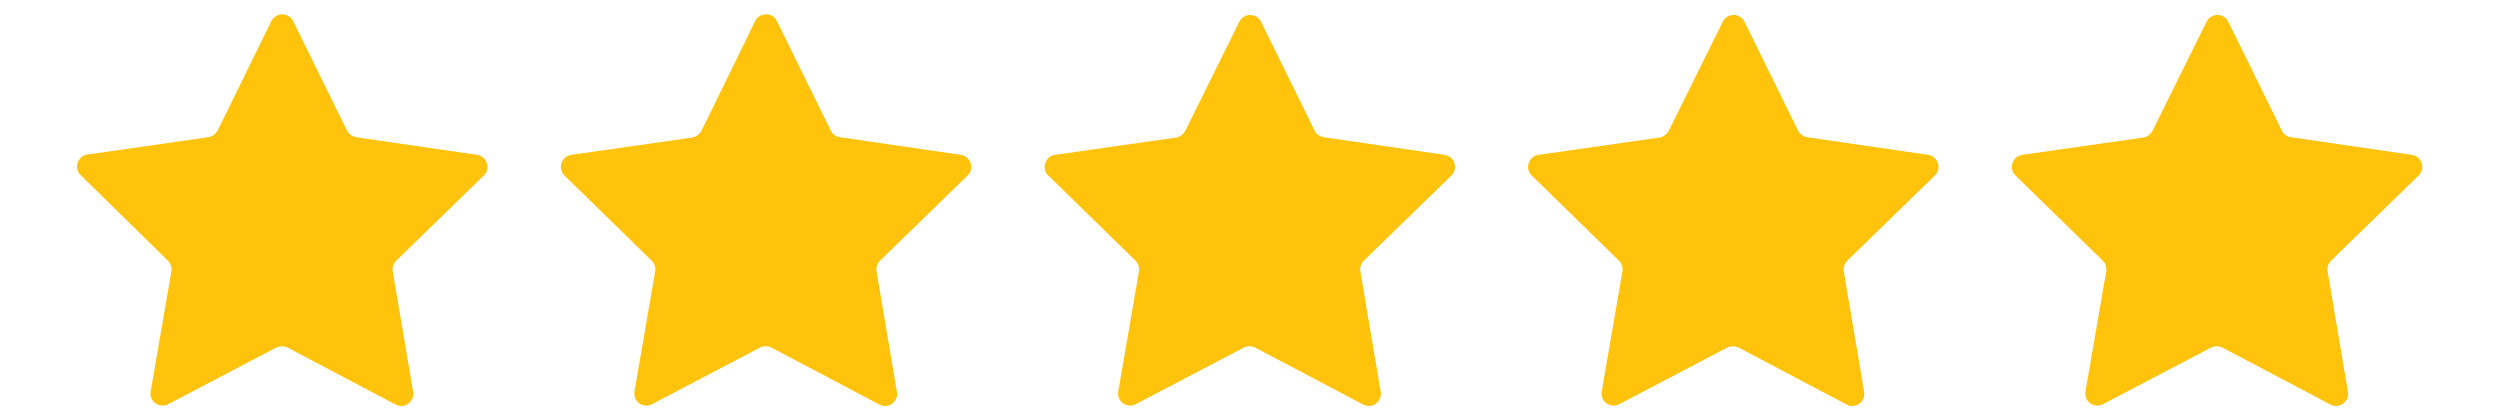
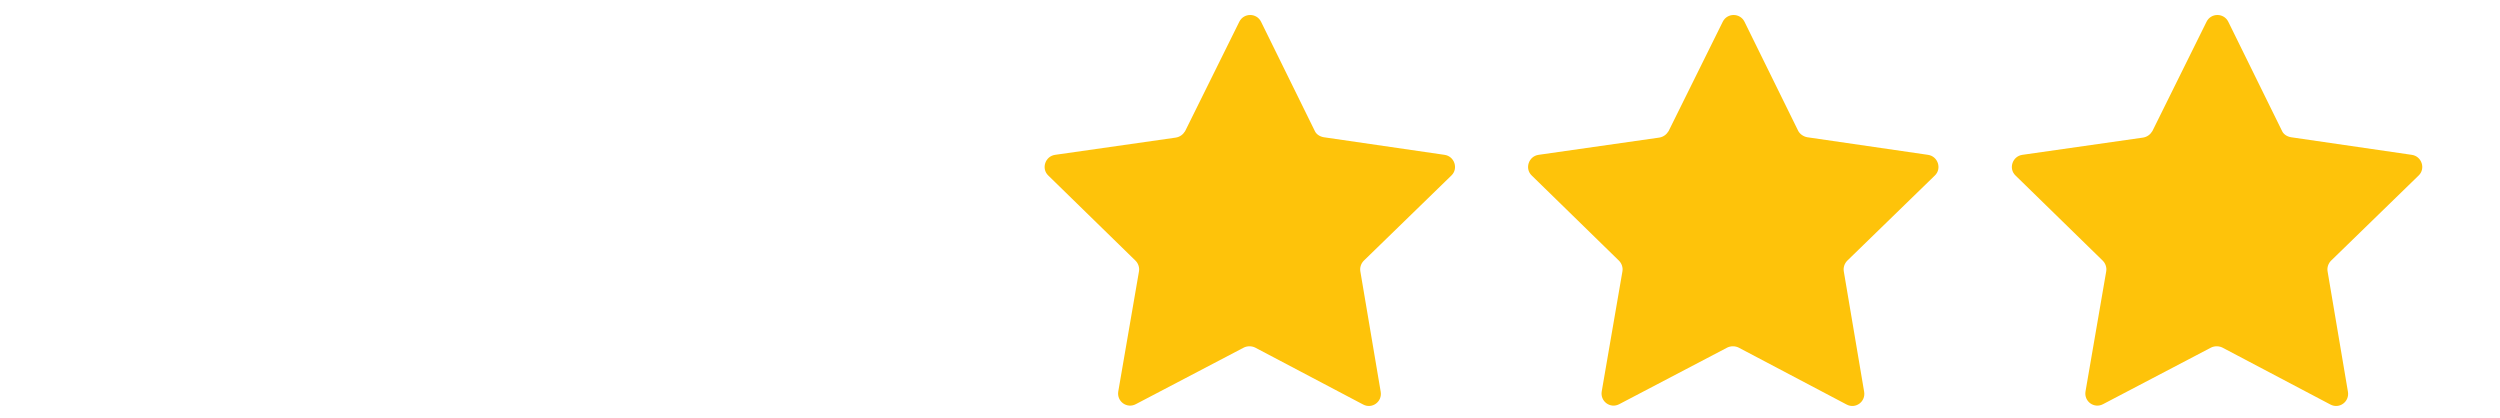
<svg xmlns="http://www.w3.org/2000/svg" version="1.1" id="_x2014_ÎÓÈ_x5F_3" x="0px" y="0px" viewBox="0 0 725 121.1" style="enable-background:new 0 0 725 121.1;" xml:space="preserve">
  <style type="text/css">
	.st0{fill:#FEC30A;}
	.st1{fill:#FEFEFE;}
	.st2{fill:#FEFEFC;}
	.st3{fill:#FDC30C;}
	.st4{fill:#FDC30D;}
</style>
  <g>
-     <path class="st0" d="M103.3,39.8l35,5.1c2.9,0.4,4.1,4,2,6l-25.4,24.7c-0.8,0.8-1.2,2-1,3.1l5.9,34.9c0.5,2.9-2.5,5.1-5.1,3.7   l-31.3-16.5c-1-0.5-2.3-0.5-3.3,0l-31.3,16.4c-2.6,1.4-5.6-0.8-5.1-3.7l6-34.8c0.2-1.1-0.2-2.3-1-3.1L23.4,50.8c-2.1-2-0.9-5.6,2-6   l35-5c1.2-0.2,2.1-0.9,2.7-1.9L78.7,6.1c1.3-2.6,5-2.6,6.3,0l15.6,31.7C101.2,38.9,102.2,39.6,103.3,39.8z" />
-     <path class="st0" d="M243.6,39.8l35,5.1c2.9,0.4,4.1,4,2,6l-25.4,24.7c-0.8,0.8-1.2,2-1,3.1l5.9,34.9c0.5,2.9-2.5,5.1-5.1,3.7   l-31.3-16.5c-1-0.5-2.3-0.5-3.3,0l-31.3,16.4c-2.6,1.4-5.6-0.8-5.1-3.7l6-34.8c0.2-1.1-0.2-2.3-1-3.1l-25.3-24.7   c-2.1-2-0.9-5.6,2-6l35-5c1.2-0.2,2.1-0.9,2.7-1.9L219,6.1c1.3-2.6,5-2.6,6.3,0l15.6,31.7C241.4,38.9,242.4,39.6,243.6,39.8z" />
    <path class="st0" d="M383.9,39.8l35,5.1c2.9,0.4,4.1,4,2,6l-25.4,24.7c-0.8,0.8-1.2,2-1,3.1l5.9,34.9c0.5,2.9-2.5,5.1-5.1,3.7   l-31.3-16.5c-1-0.5-2.3-0.5-3.3,0l-31.3,16.4c-2.6,1.4-5.6-0.8-5.1-3.7l6-34.8c0.2-1.1-0.2-2.3-1-3.1l-25.3-24.7   c-2.1-2-0.9-5.6,2-6l35-5c1.2-0.2,2.1-0.9,2.7-1.9l15.7-31.7c1.3-2.6,5-2.6,6.3,0l15.6,31.7C381.7,38.9,382.7,39.6,383.9,39.8z" />
    <path class="st0" d="M524.1,39.8l35,5.1c2.9,0.4,4.1,4,2,6l-25.4,24.7c-0.8,0.8-1.2,2-1,3.1l5.9,34.9c0.5,2.9-2.5,5.1-5.1,3.7   l-31.3-16.5c-1-0.5-2.3-0.5-3.3,0l-31.3,16.4c-2.6,1.4-5.6-0.8-5.1-3.7l6-34.8c0.2-1.1-0.2-2.3-1-3.1l-25.3-24.7   c-2.1-2-0.9-5.6,2-6l35-5c1.2-0.2,2.1-0.9,2.7-1.9l15.7-31.7c1.3-2.6,5-2.6,6.3,0l15.6,31.7C522,38.9,523,39.6,524.1,39.8z" />
    <path class="st0" d="M664.4,39.8l35,5.1c2.9,0.4,4.1,4,2,6L676,75.6c-0.8,0.8-1.2,2-1,3.1l5.9,34.9c0.5,2.9-2.5,5.1-5.1,3.7   l-31.3-16.5c-1-0.5-2.3-0.5-3.3,0l-31.3,16.4c-2.6,1.4-5.6-0.8-5.1-3.7l6-34.8c0.2-1.1-0.2-2.3-1-3.1l-25.3-24.7   c-2.1-2-0.9-5.6,2-6l35-5c1.2-0.2,2.1-0.9,2.7-1.9l15.7-31.7c1.3-2.6,5-2.6,6.3,0l15.6,31.7C662.2,38.9,663.2,39.6,664.4,39.8z" />
  </g>
</svg>